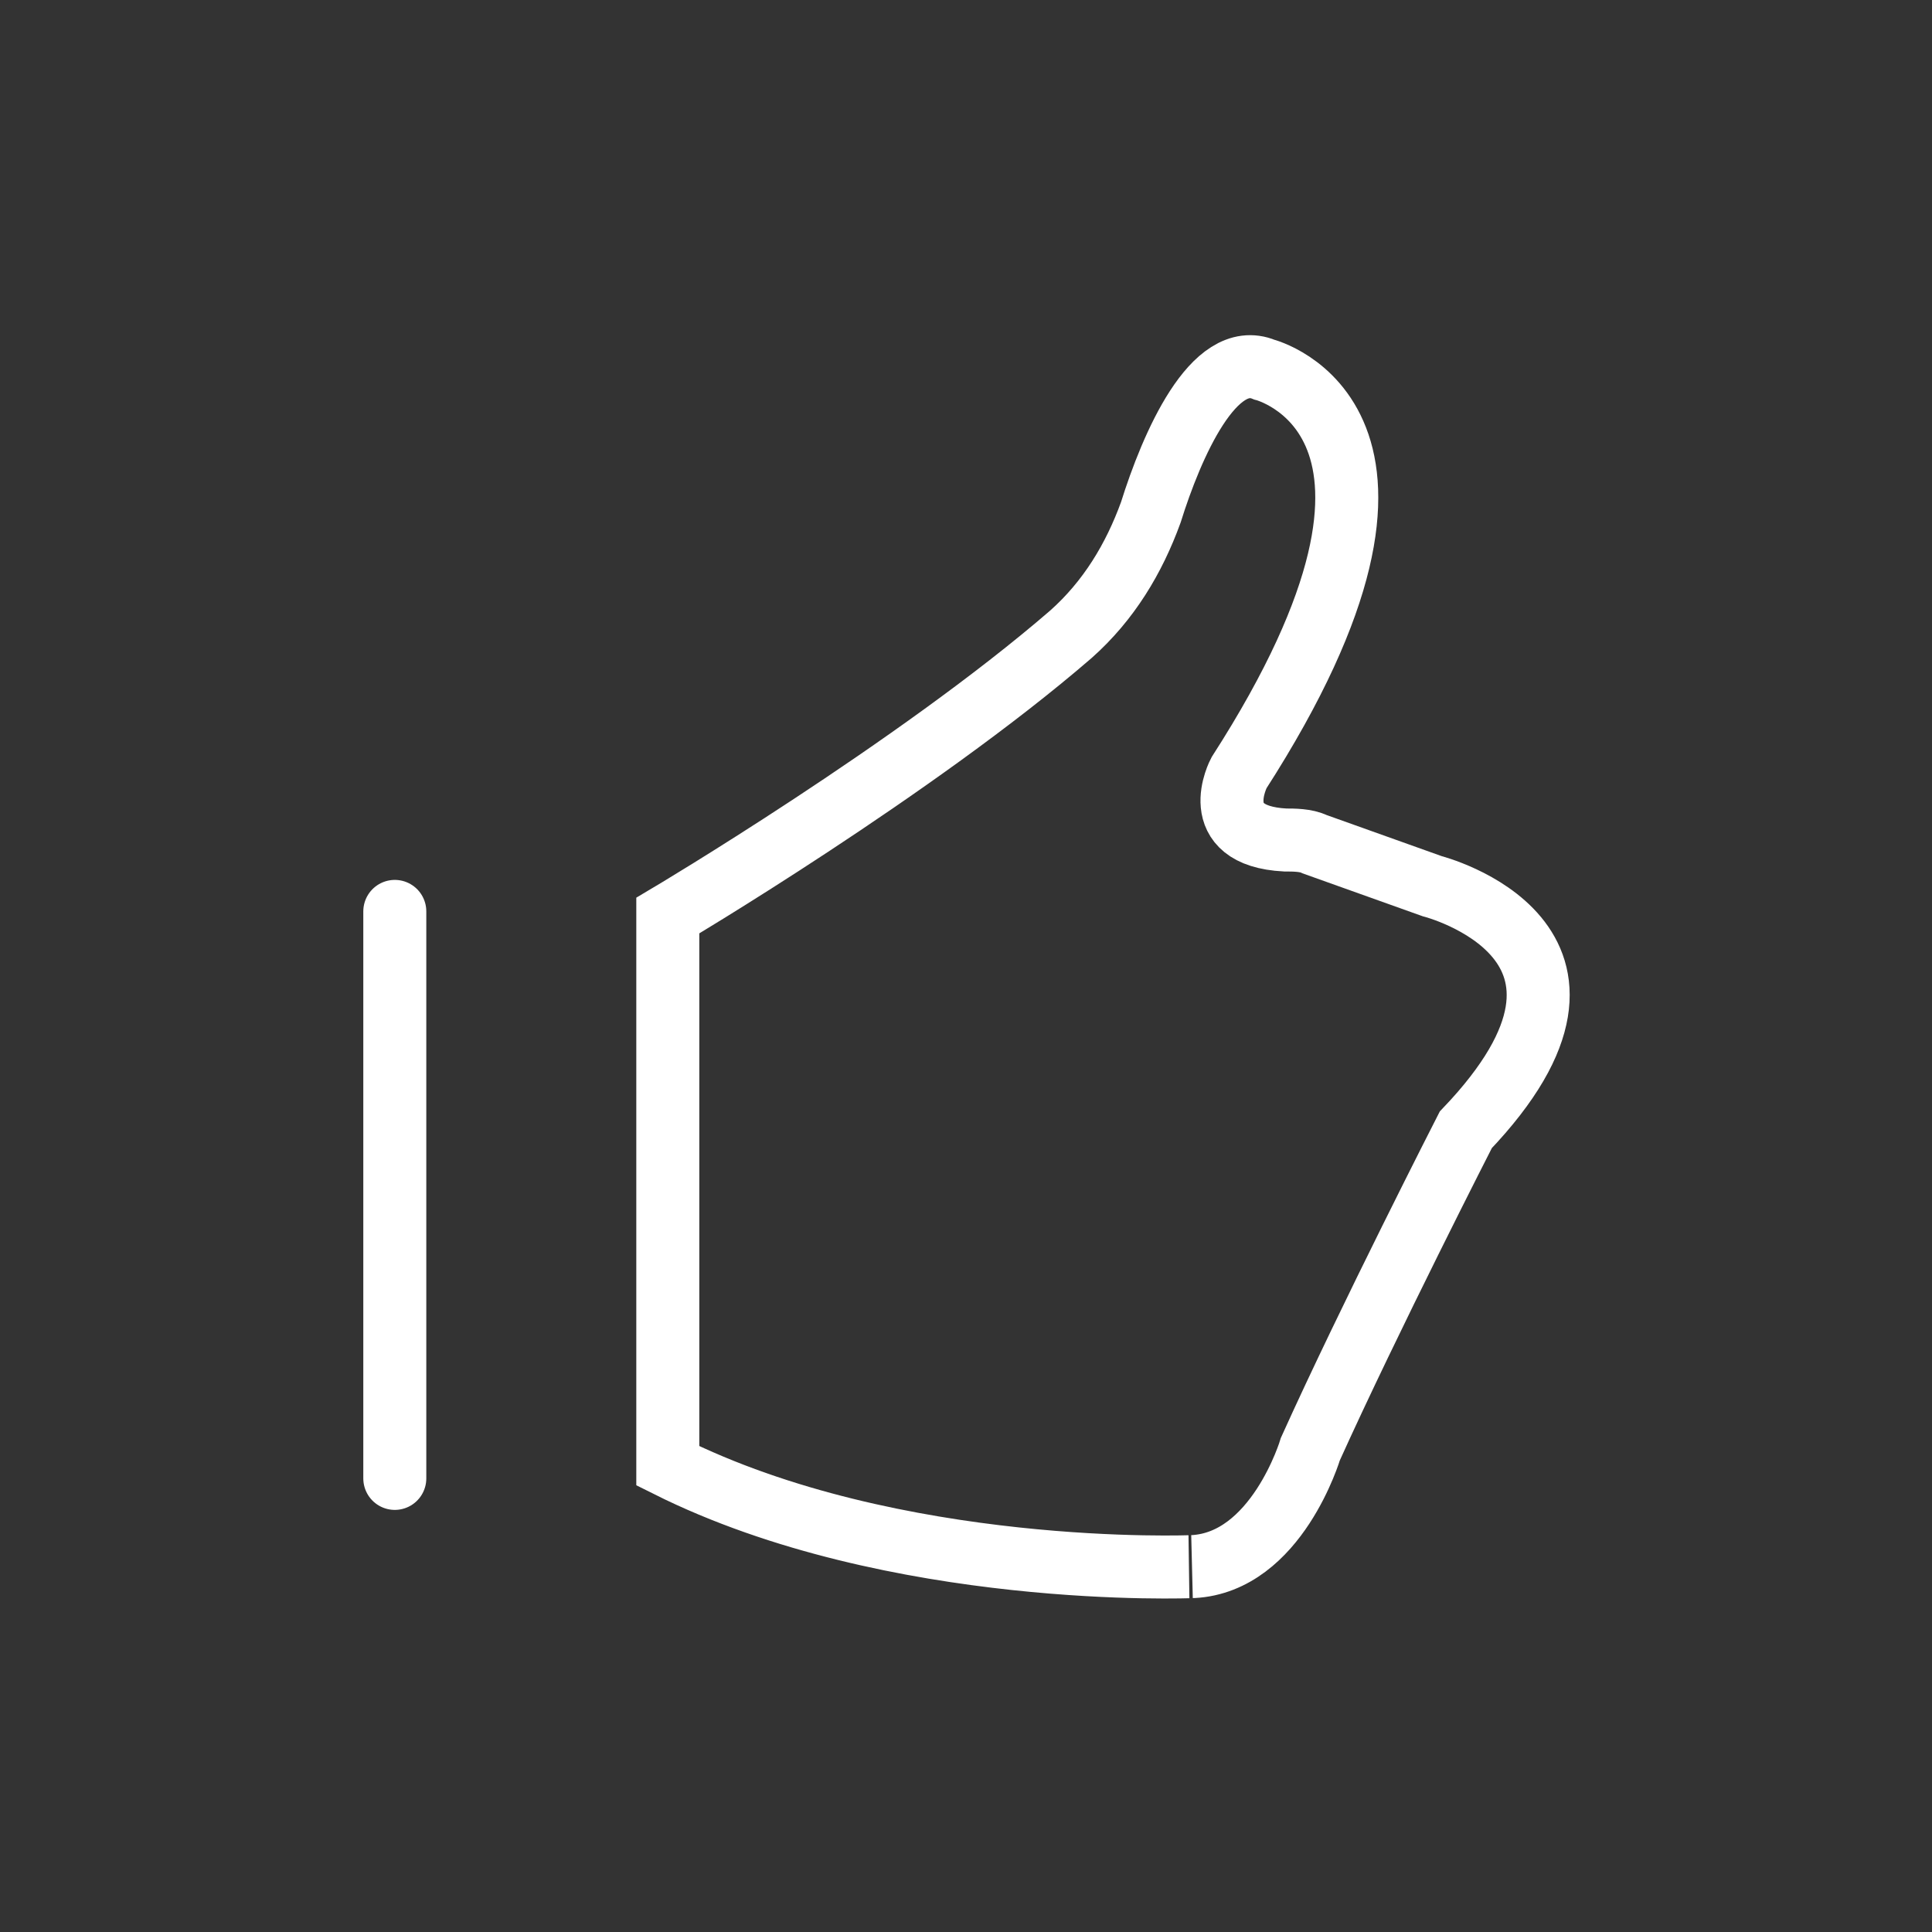
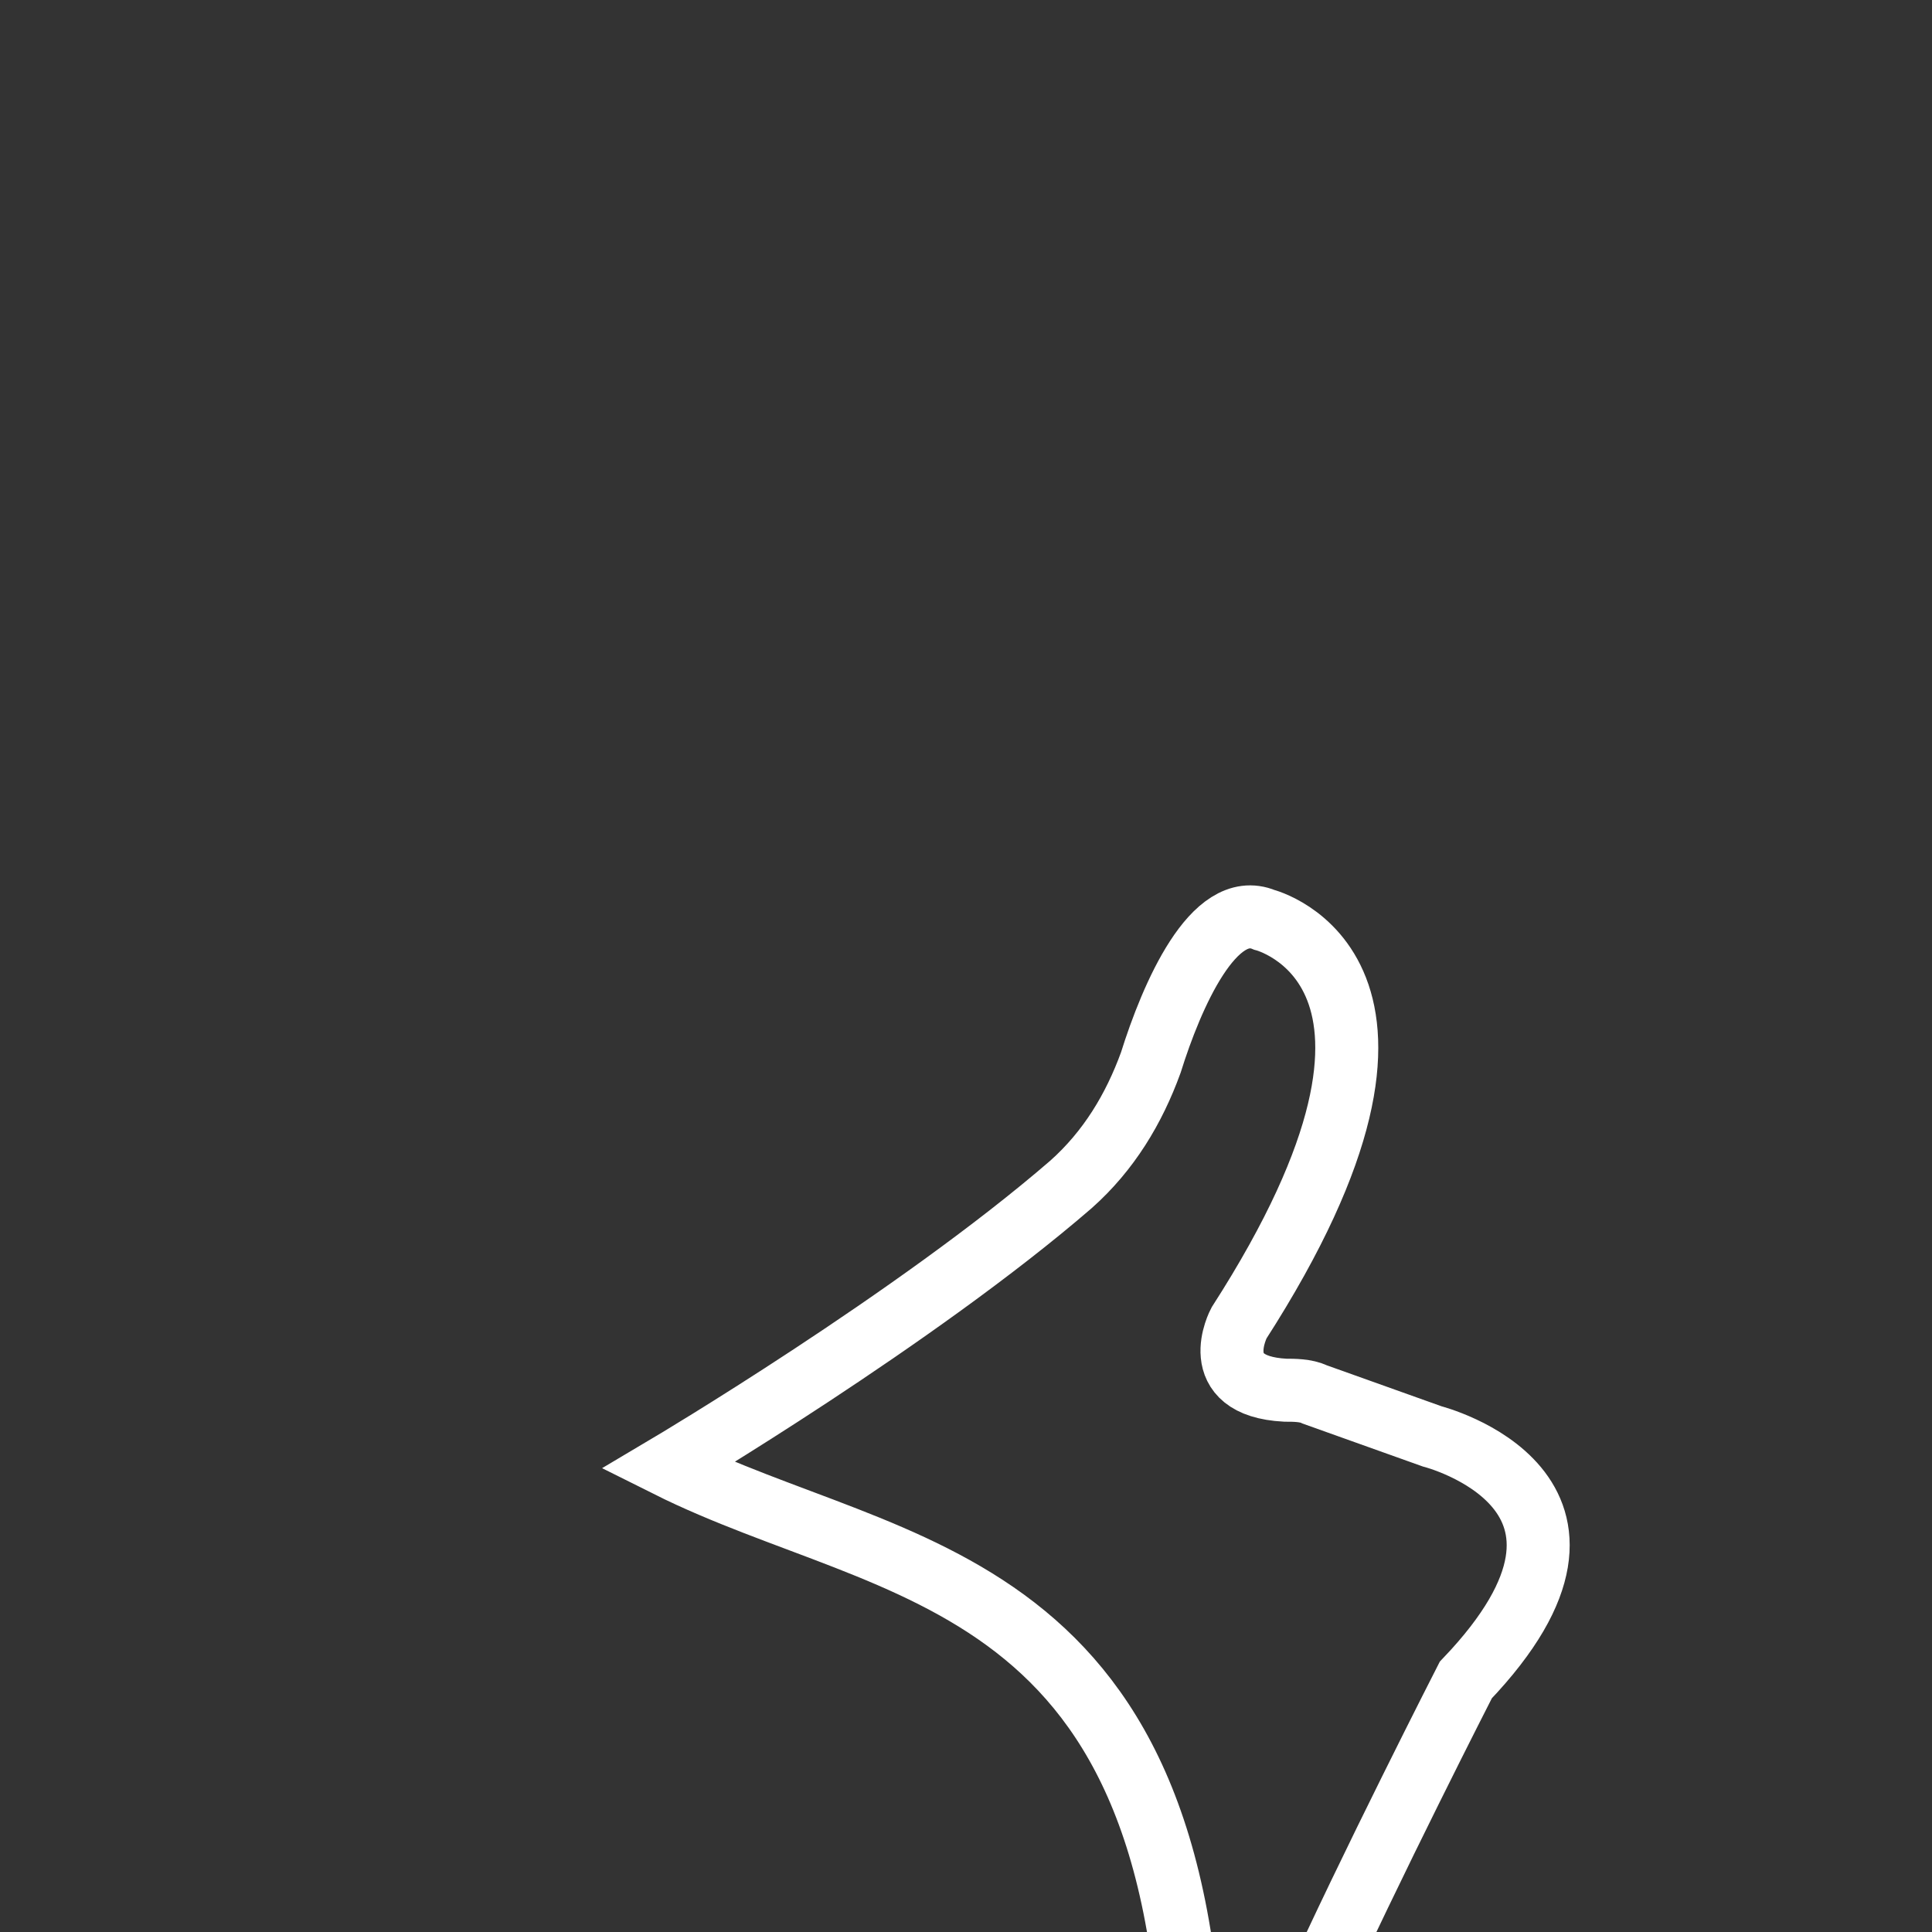
<svg xmlns="http://www.w3.org/2000/svg" version="1.1" id="Calque_1" x="0px" y="0px" viewBox="0 0 46 46" style="enable-background:new 0 0 46 46;" xml:space="preserve">
  <rect x="0" y="0" width="46" height="46" fill="#333333" stroke="none" />
  <style type="text/css">
	.sthand0{fill:none;stroke:#FFFFFF;stroke-width:4;stroke-width:1.5;stroke-linecap:round;stroke-miterlimit:10;}
	.sthand1{fill:none;stroke:#FFFFFF;stroke-width:3;stroke-width:1.5;stroke-linecap:round;stroke-miterlimit:10;}
</style>
  <g>
-     <line class="sthand0" x1="9.4" y1="21.7" x2="9.4" y2="35.2" />
-     <path class="sthand1" d="M15.9,34.9V21.8c0,0,5.9-3.5,9.6-6.7c0.9-0.8,1.5-1.8,1.9-2.9c0.5-1.6,1.5-3.9,2.7-3.4c0,0,4.8,1.2-0.6,9.6   c0,0-0.8,1.5,1.1,1.6c0.2,0,0.5,0,0.7,0.1l2.8,1c0,0,5.1,1.3,0.8,5.8c0,0-2.3,4.5-3.7,7.6c0,0-0.8,2.7-2.8,2.8   C28.4,37.3,21.3,37.6,15.9,34.9z" />
+     <path class="sthand1" d="M15.9,34.9c0,0,5.9-3.5,9.6-6.7c0.9-0.8,1.5-1.8,1.9-2.9c0.5-1.6,1.5-3.9,2.7-3.4c0,0,4.8,1.2-0.6,9.6   c0,0-0.8,1.5,1.1,1.6c0.2,0,0.5,0,0.7,0.1l2.8,1c0,0,5.1,1.3,0.8,5.8c0,0-2.3,4.5-3.7,7.6c0,0-0.8,2.7-2.8,2.8   C28.4,37.3,21.3,37.6,15.9,34.9z" />
  </g>
</svg>